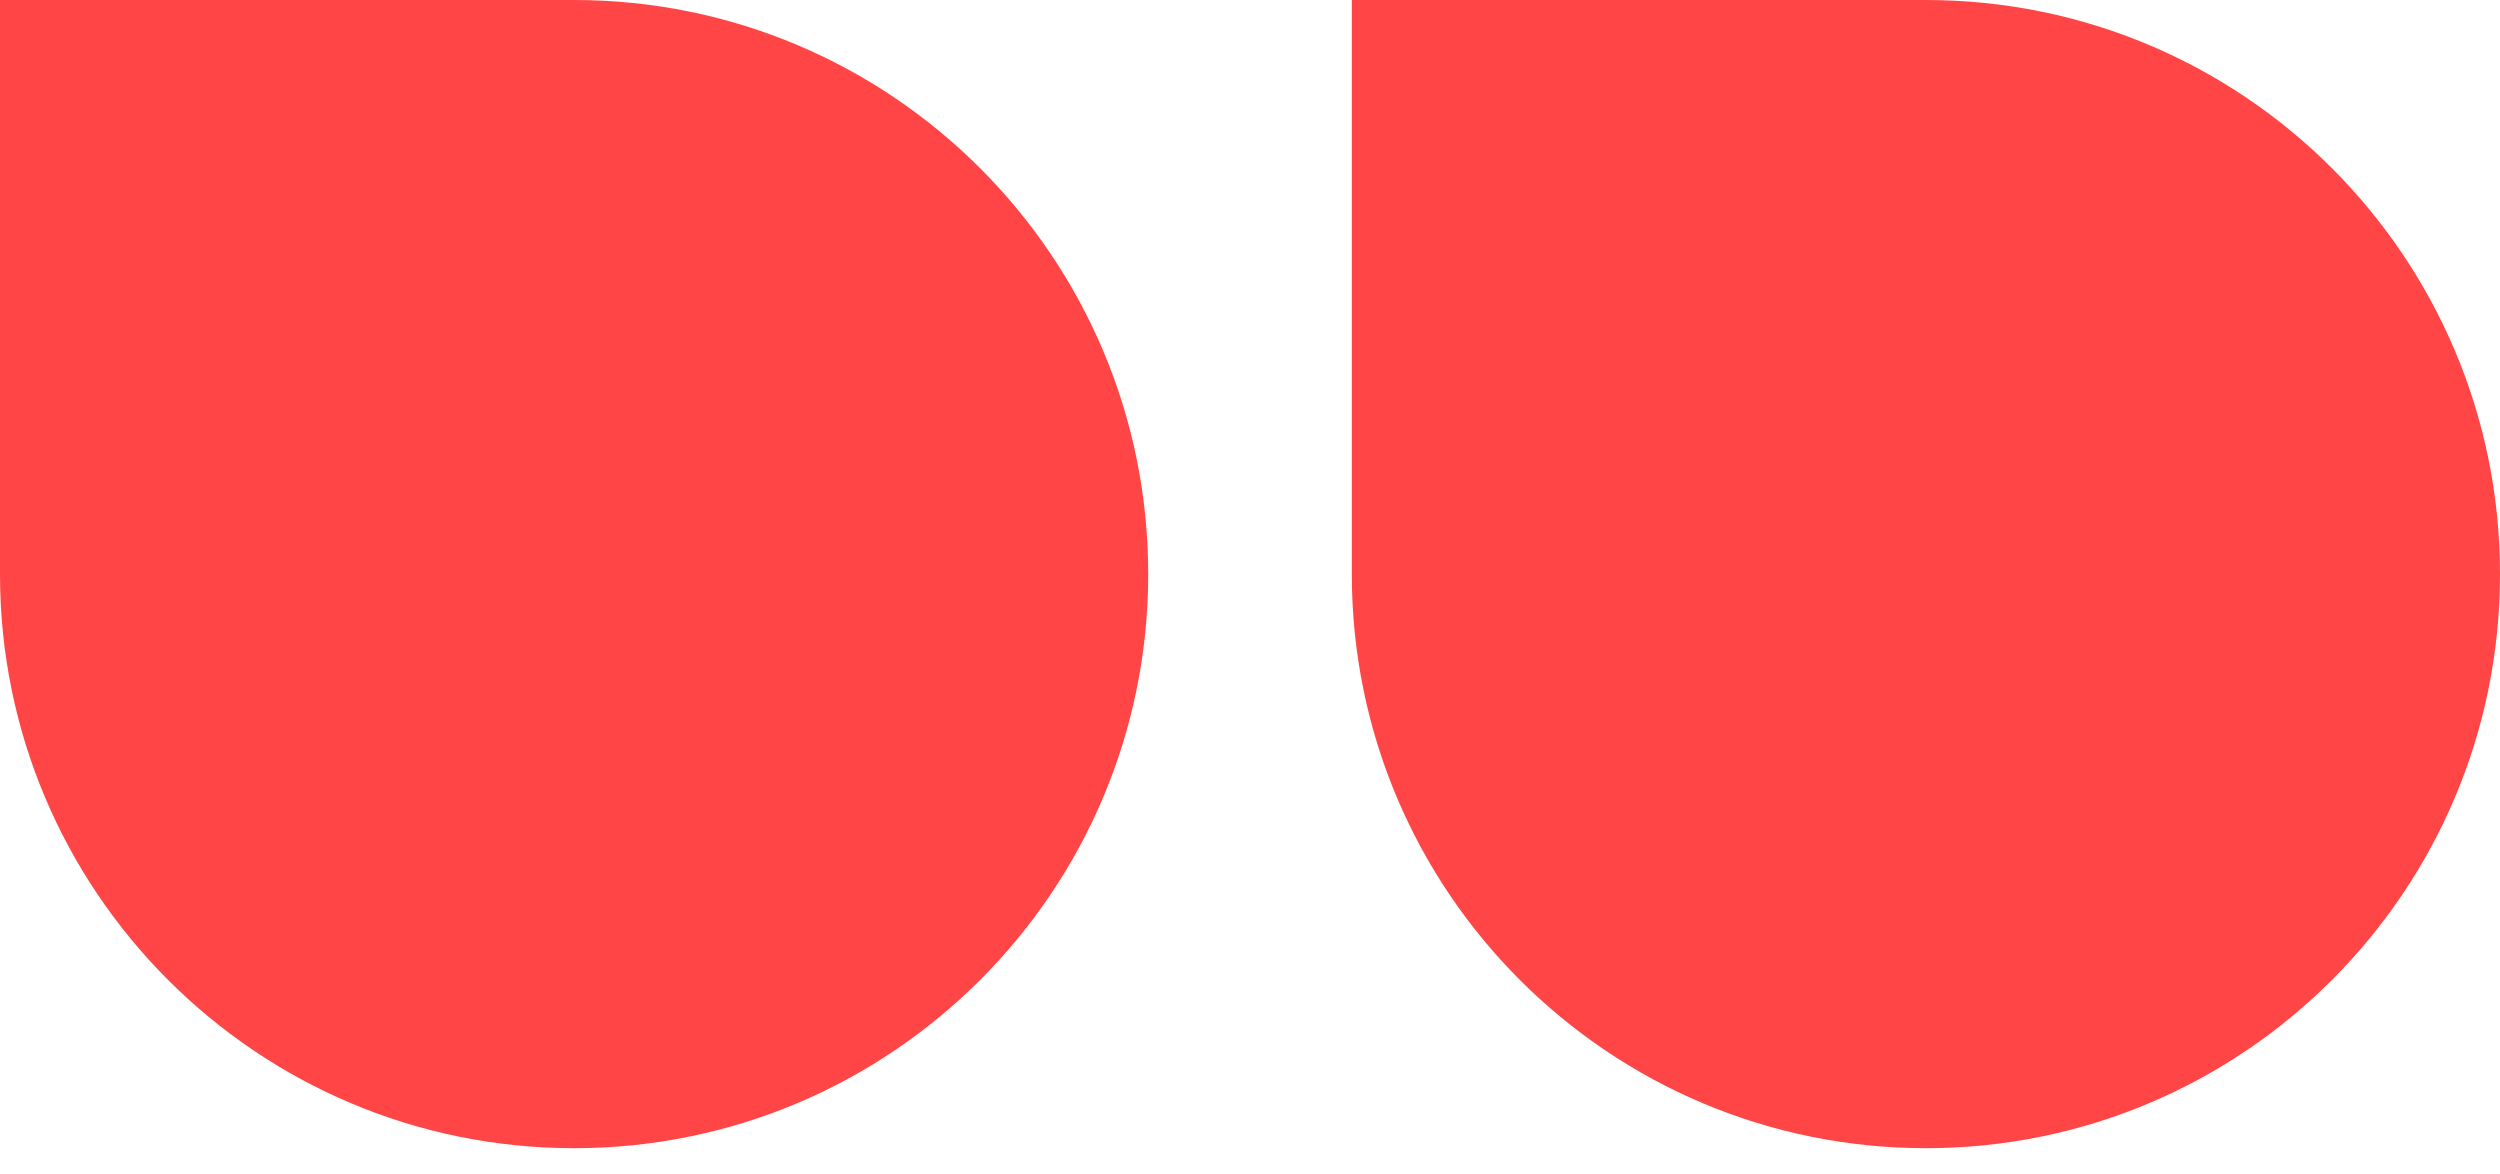
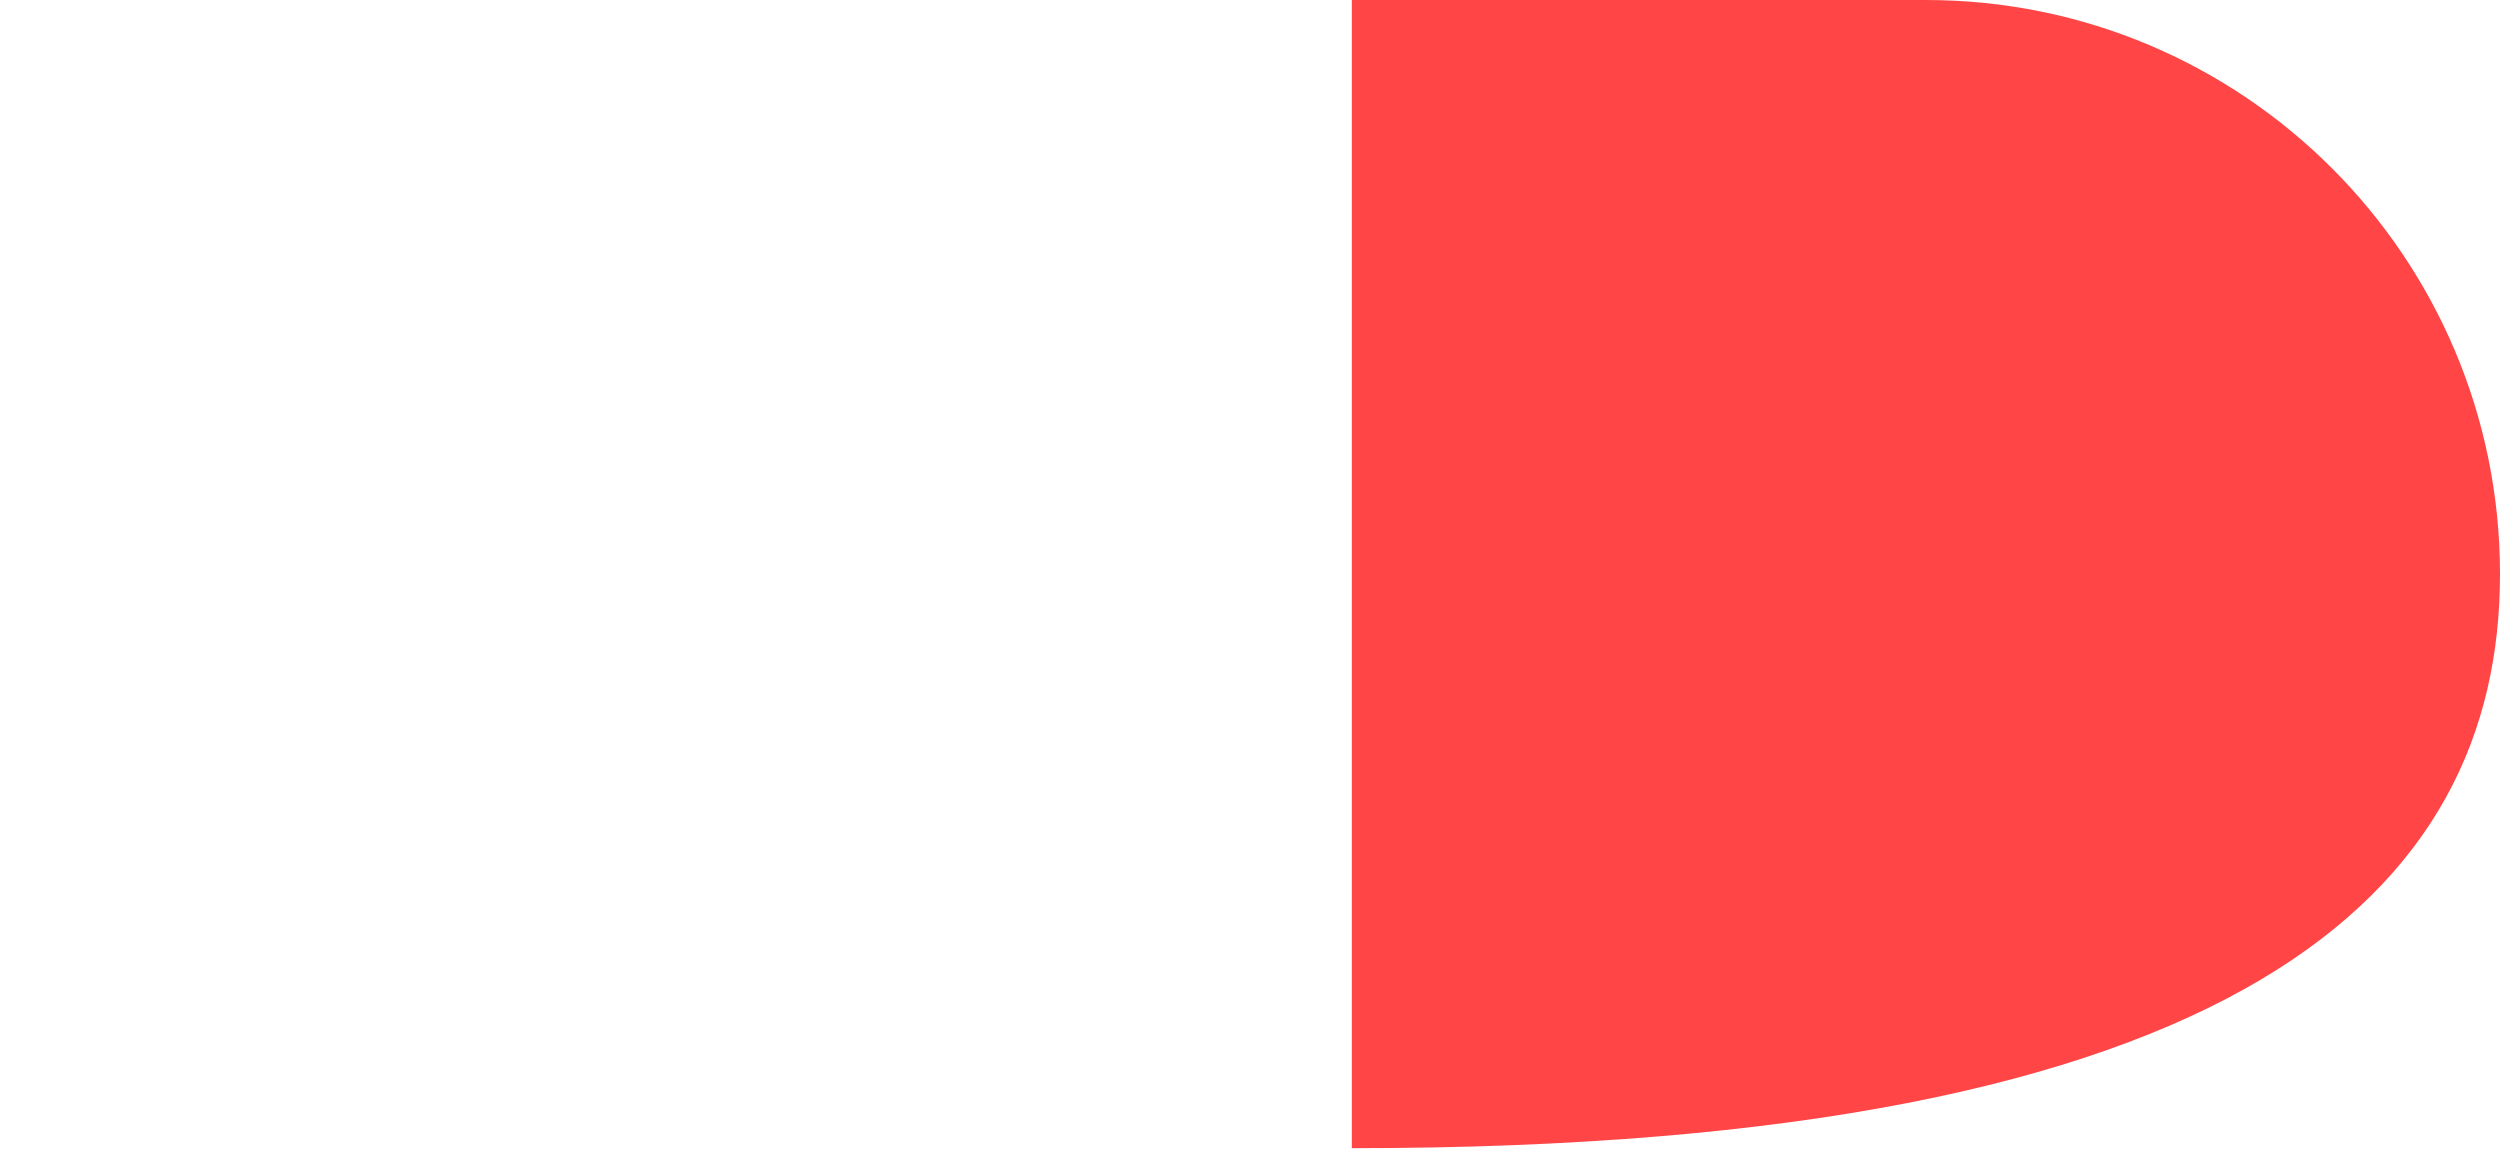
<svg xmlns="http://www.w3.org/2000/svg" width="66" height="31" viewBox="0 0 66 31" fill="none">
-   <path d="M0 15.156C0 23.527 6.786 30.312 15.156 30.312V30.312C23.527 30.312 30.313 23.527 30.313 15.156V15.156C30.313 6.785 23.527 -0 15.156 -0H0V15.156Z" fill="#FF4545" />
-   <path d="M35.688 15.156C35.688 23.527 42.473 30.312 50.844 30.312V30.312C59.215 30.312 66 23.527 66 15.156V15.156C66 6.785 59.215 -0 50.844 -0H35.688V15.156Z" fill="#FF4545" />
+   <path d="M35.688 15.156V30.312C59.215 30.312 66 23.527 66 15.156V15.156C66 6.785 59.215 -0 50.844 -0H35.688V15.156Z" fill="#FF4545" />
</svg>